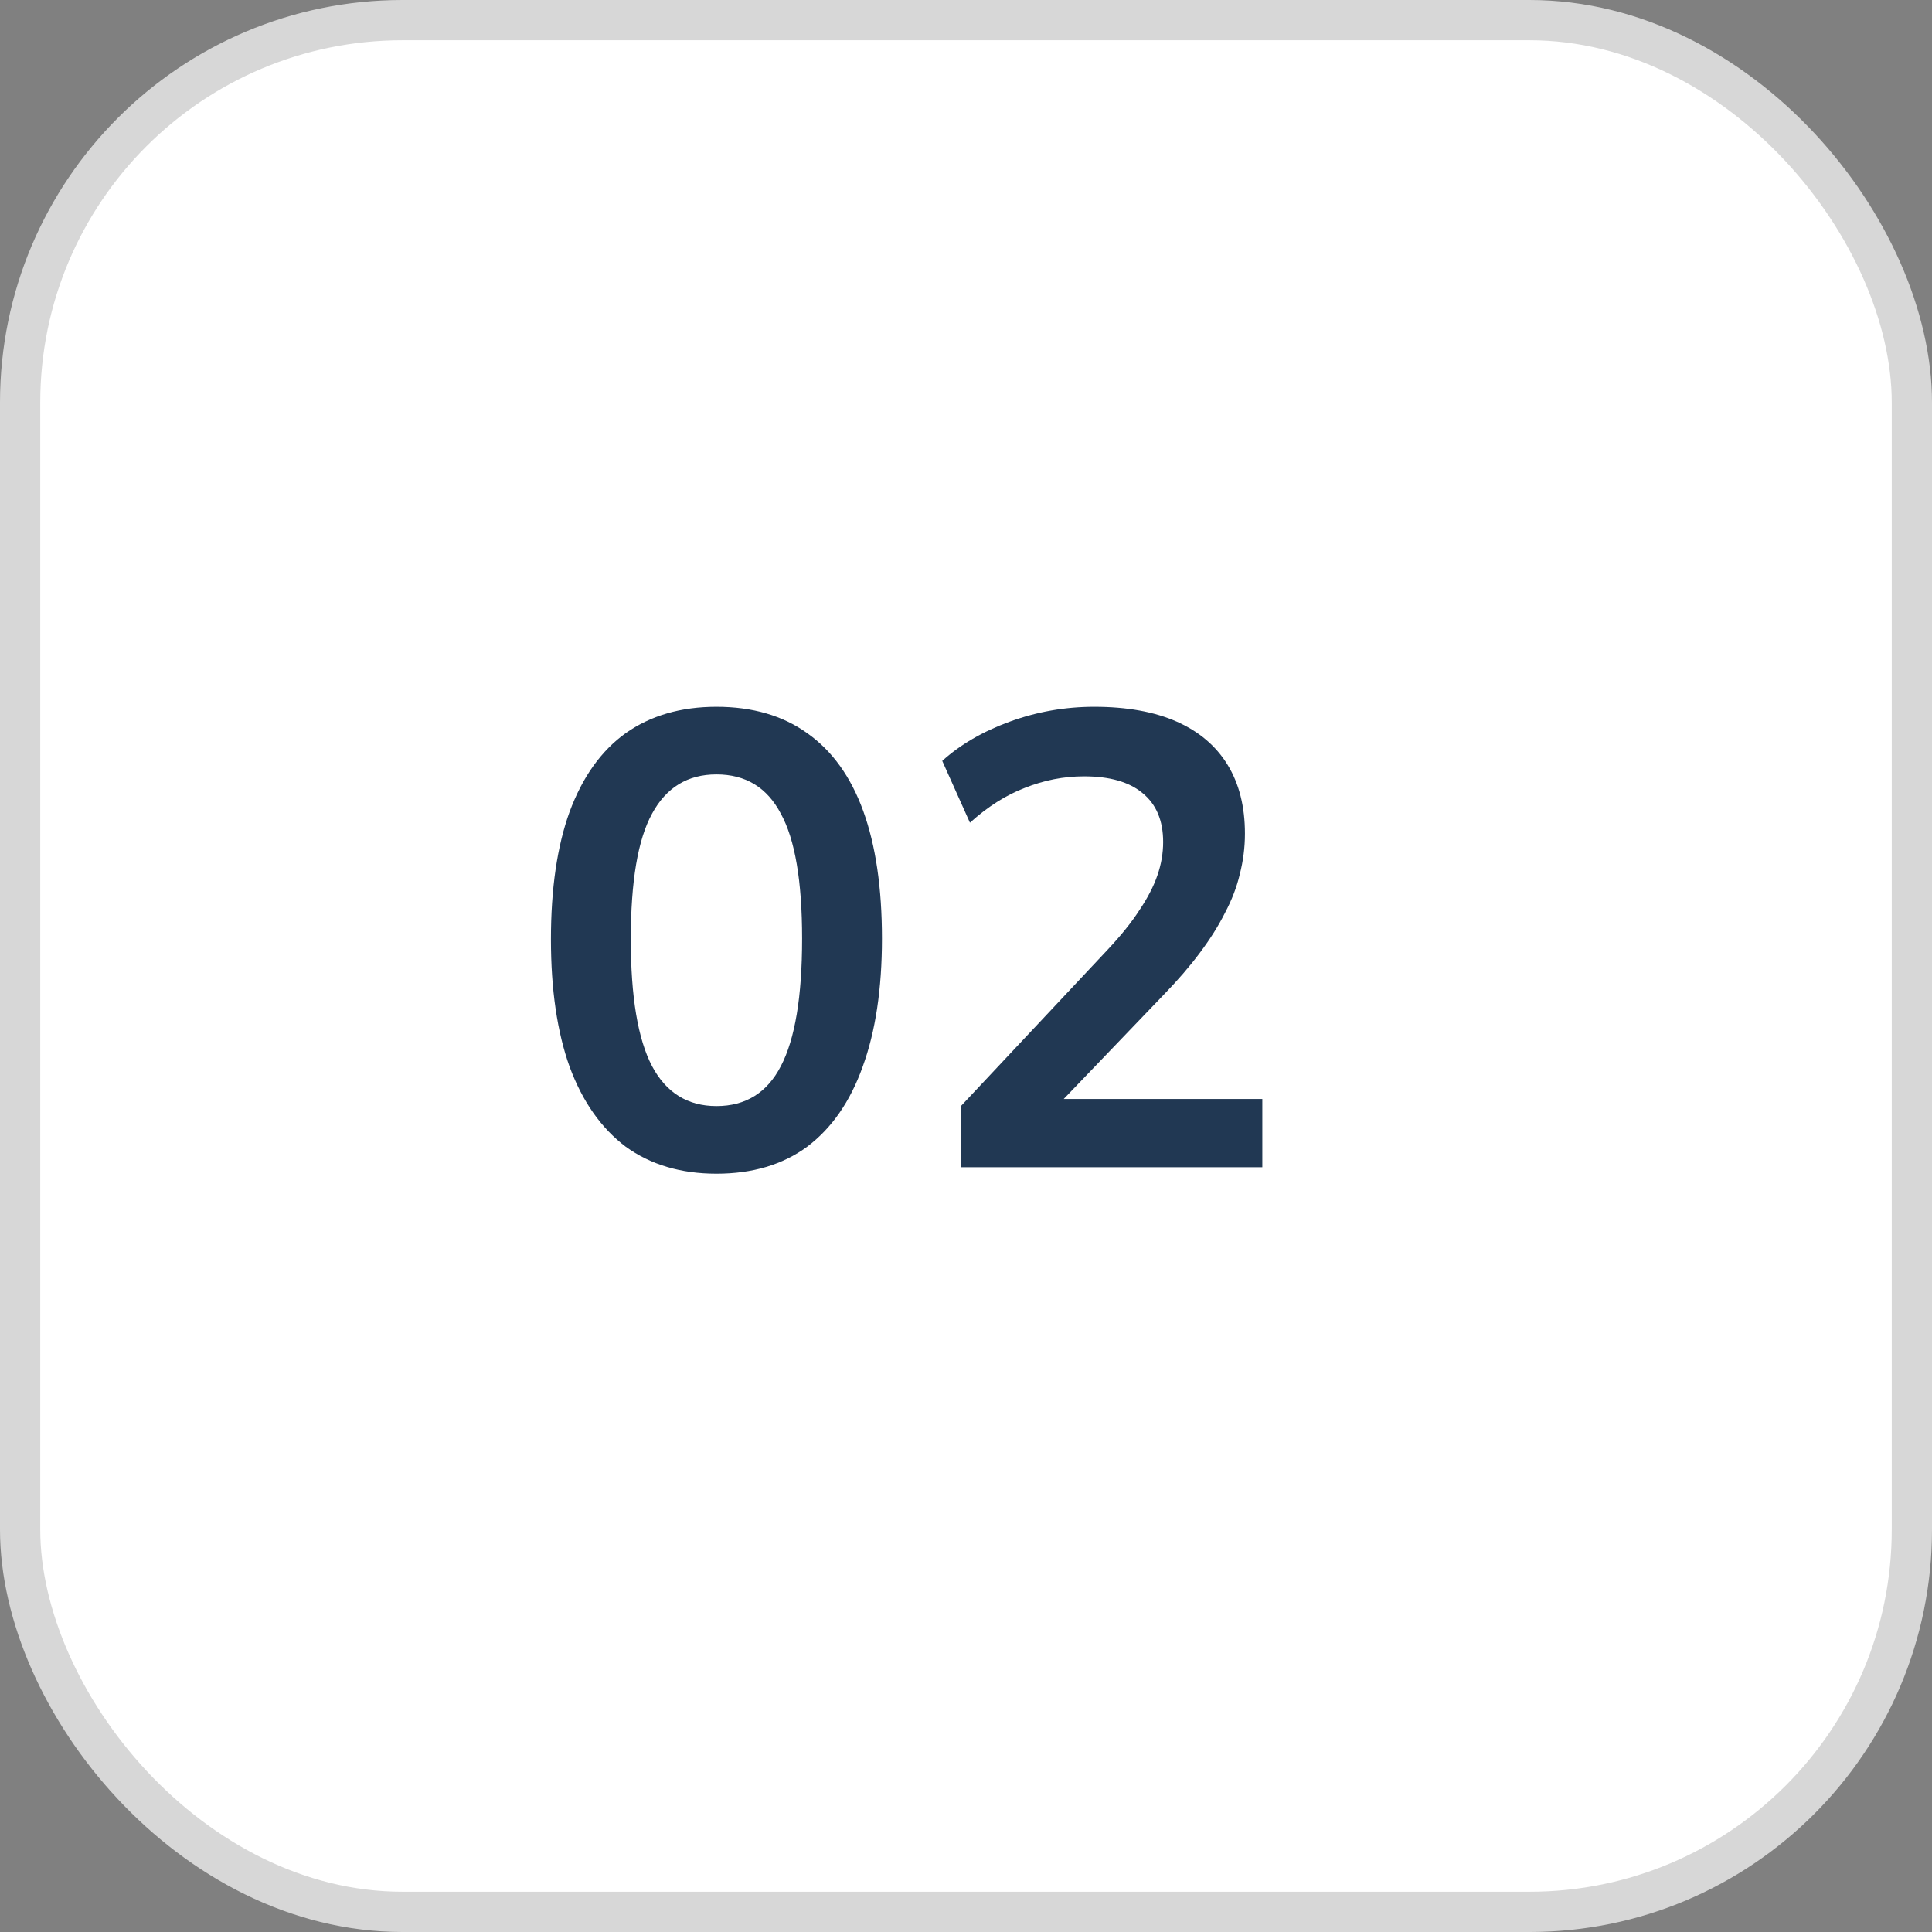
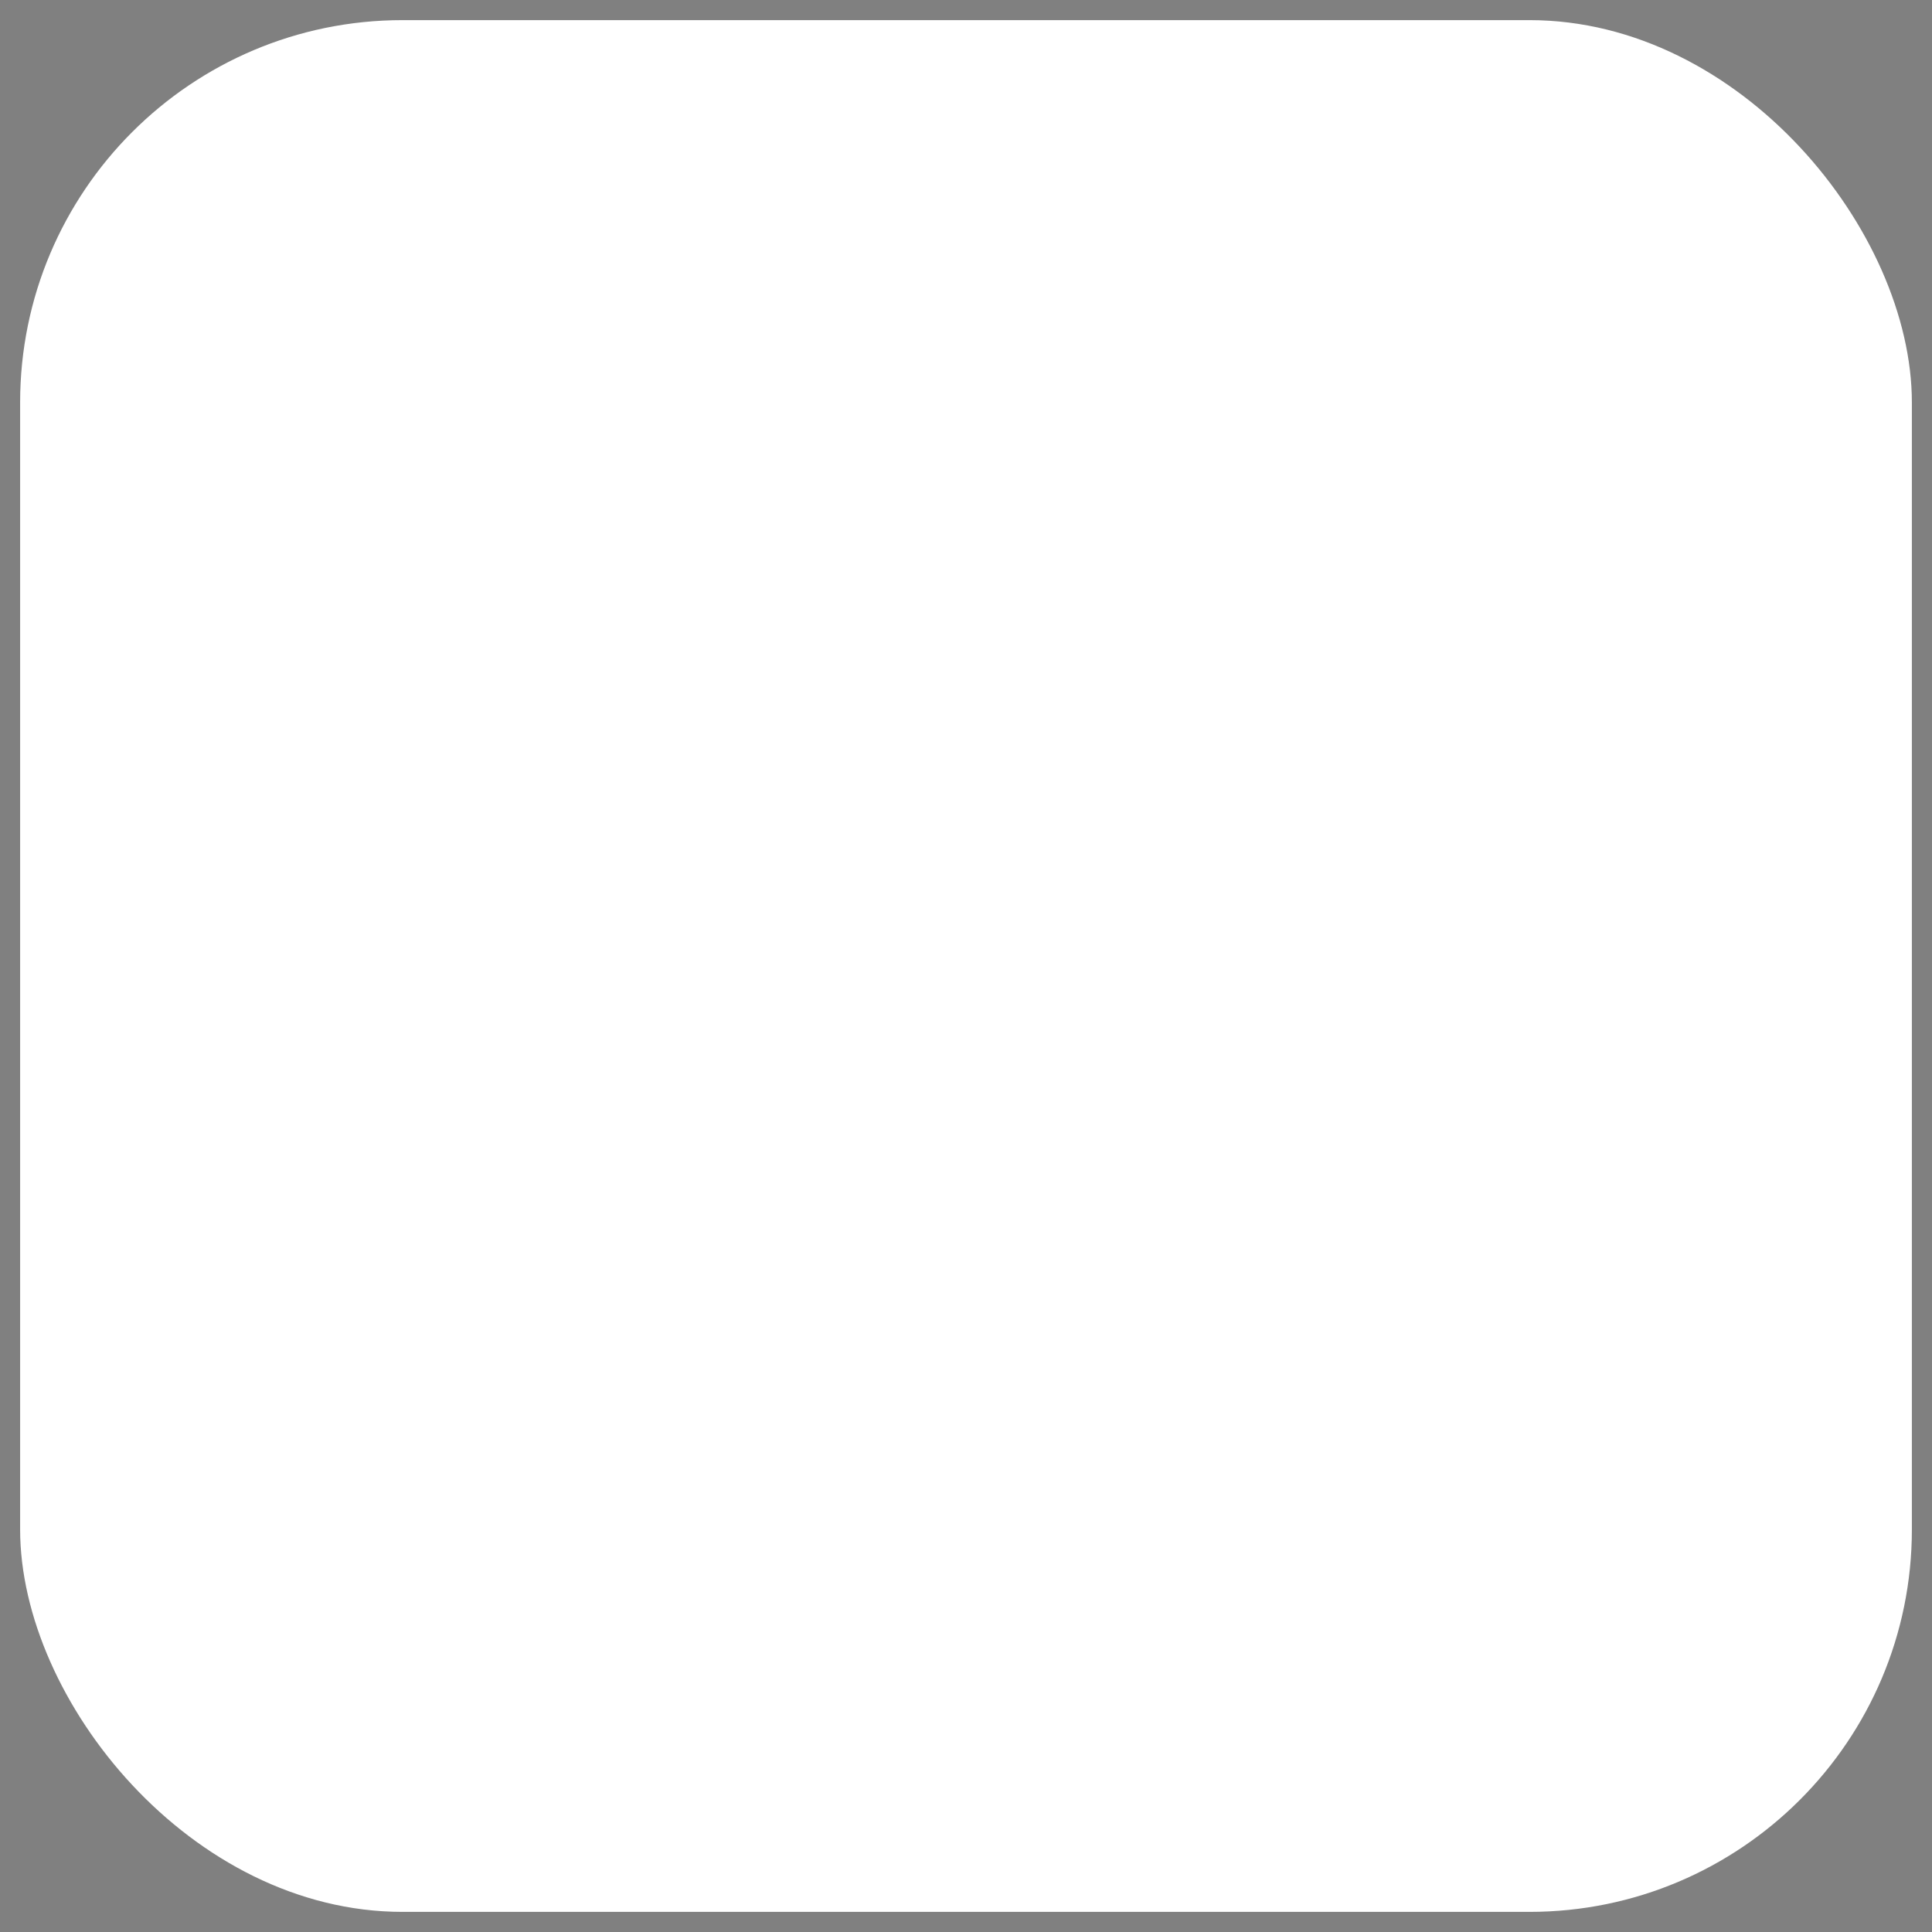
<svg xmlns="http://www.w3.org/2000/svg" width="48" height="48" viewBox="0 0 48 48" fill="none">
  <rect x="0" y="0" width="48" height="48" fill="#808080" stroke="none" />
  <rect x="0.5" y="0.5" width="47" height="47" rx="9.5" fill="white" />
-   <rect x="0.5" y="0.5" width="47" height="47" rx="9.5" stroke="#D7D7D7" />
-   <path d="M17.8 29.16C16.915 29.16 16.163 28.936 15.544 28.488C14.936 28.029 14.472 27.368 14.152 26.504C13.843 25.64 13.688 24.584 13.688 23.336C13.688 22.077 13.843 21.021 14.152 20.168C14.472 19.304 14.936 18.653 15.544 18.216C16.163 17.779 16.915 17.56 17.8 17.56C18.696 17.56 19.448 17.779 20.056 18.216C20.675 18.653 21.139 19.299 21.448 20.152C21.757 21.005 21.912 22.061 21.912 23.32C21.912 24.568 21.752 25.629 21.432 26.504C21.123 27.368 20.664 28.029 20.056 28.488C19.448 28.936 18.696 29.16 17.8 29.16ZM17.8 27.48C18.525 27.48 19.059 27.149 19.4 26.488C19.752 25.816 19.928 24.76 19.928 23.32C19.928 21.891 19.752 20.856 19.4 20.216C19.059 19.565 18.525 19.24 17.8 19.24C17.085 19.24 16.552 19.565 16.2 20.216C15.848 20.856 15.672 21.896 15.672 23.336C15.672 24.765 15.848 25.816 16.2 26.488C16.552 27.149 17.085 27.48 17.8 27.48ZM23.874 29V27.48L27.522 23.592C27.852 23.24 28.114 22.915 28.306 22.616C28.508 22.317 28.658 22.029 28.754 21.752C28.85 21.475 28.898 21.197 28.898 20.92C28.898 20.387 28.727 19.981 28.386 19.704C28.055 19.427 27.57 19.288 26.93 19.288C26.428 19.288 25.938 19.384 25.458 19.576C24.988 19.757 24.535 20.045 24.098 20.44L23.41 18.904C23.858 18.499 24.418 18.173 25.09 17.928C25.762 17.683 26.46 17.56 27.186 17.56C27.996 17.56 28.679 17.683 29.234 17.928C29.788 18.173 30.21 18.531 30.498 19C30.786 19.469 30.93 20.04 30.93 20.712C30.93 21.053 30.887 21.389 30.802 21.72C30.727 22.04 30.604 22.36 30.434 22.68C30.274 23 30.066 23.331 29.81 23.672C29.564 24.003 29.266 24.349 28.914 24.712L25.906 27.848V27.304H31.362V29H23.874Z" fill="#213853" />
</svg>